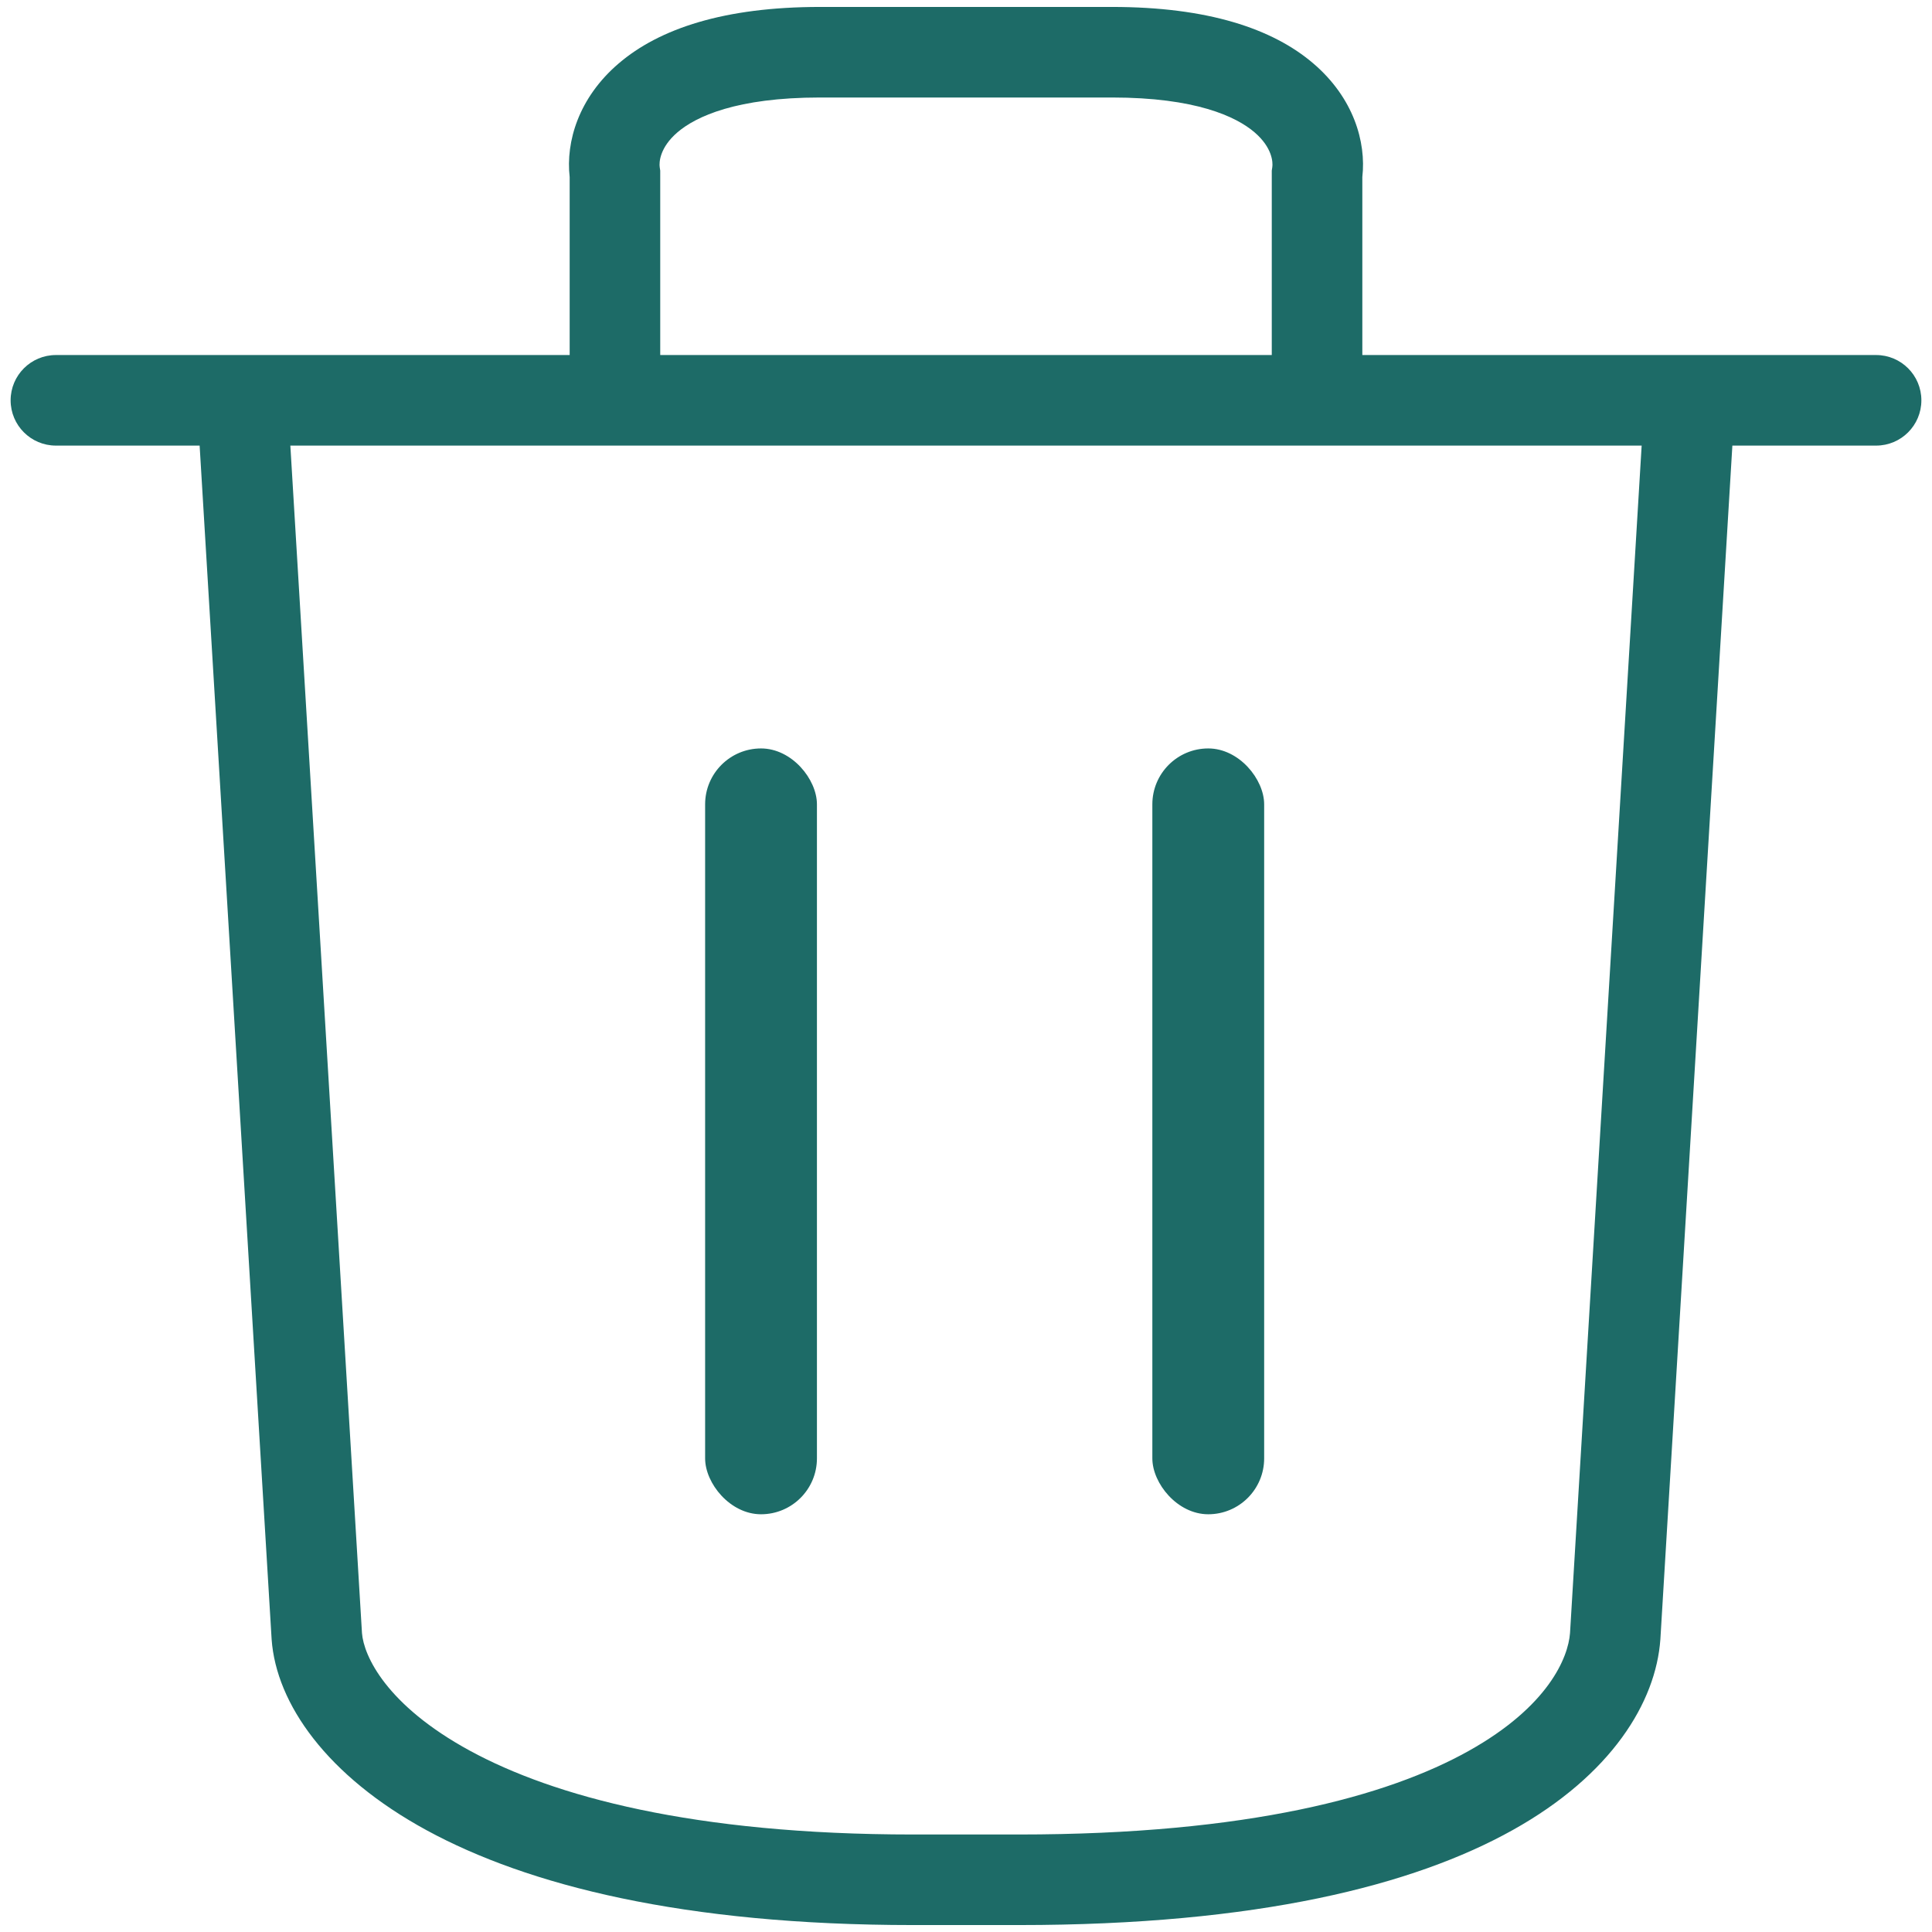
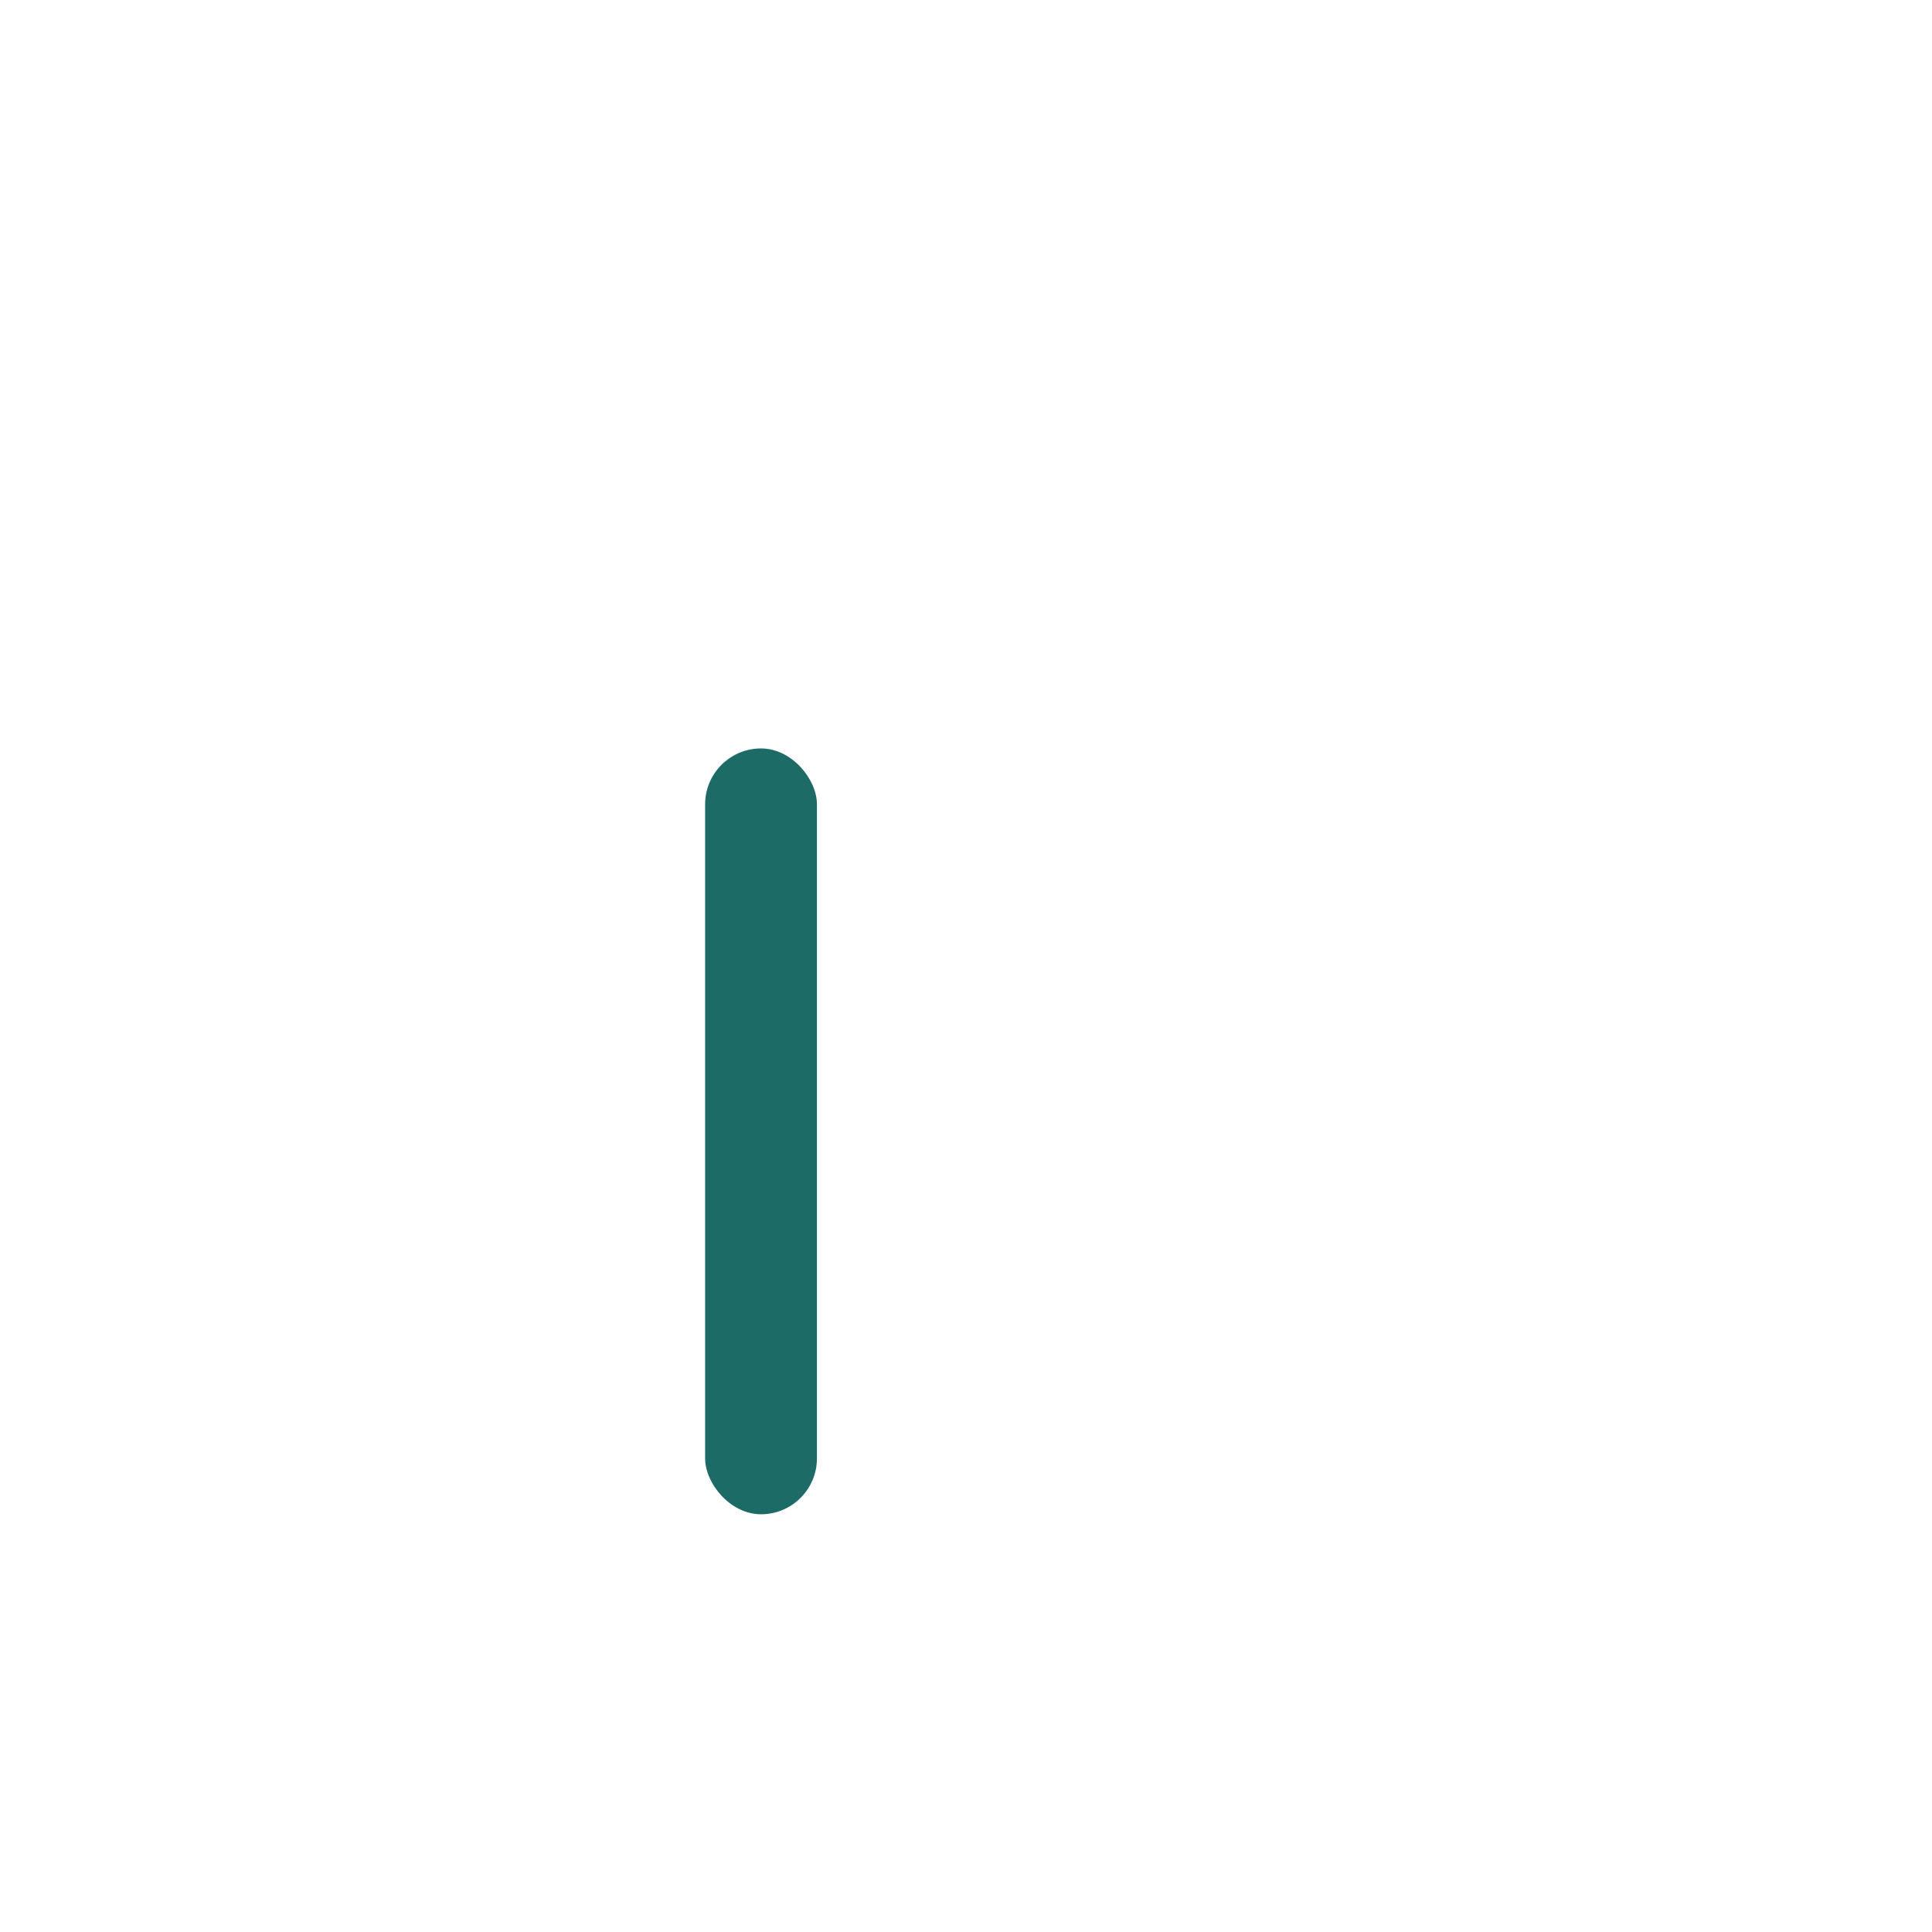
<svg xmlns="http://www.w3.org/2000/svg" width="64" height="64" viewBox="0 0 64 64" fill="none">
-   <path fill-rule="evenodd" clip-rule="evenodd" d="M21.854 5.539C21.83 5.379 21.854 4.887 22.442 4.383C23.053 3.86 24.397 3.23 27.162 3.23H27.196H27.231H27.265H27.299H27.334H27.368H27.401H27.435H27.469H27.502H27.535H27.568H27.601H27.634H27.667H27.7H27.732H27.764H27.797H27.829H27.861H27.892H27.924H27.956H27.987H28.018H28.049H28.08H28.111H28.142H28.172H28.203H28.233H28.263H28.293H28.323H28.353H28.383H28.412H28.442H28.471H28.5H28.529H28.558H28.587H28.616H28.644H28.672H28.701H28.729H28.757H28.785H28.812H28.84H28.867H28.895H28.922H28.949H28.976H29.003H29.03H29.056H29.083H29.109H29.135H29.162H29.188H29.213H29.239H29.265H29.29H29.316H29.341H29.366H29.391H29.416H29.441H29.465H29.49H29.514H29.538H29.563H29.587H29.611H29.634H29.658H29.682H29.705H29.729H29.752H29.775H29.798H29.821H29.843H29.866H29.889H29.911H29.933H29.956H29.977H30H30.021H30.043H30.065H30.086H30.107H30.129H30.15H30.171H30.192H30.213H30.233H30.254H30.274H30.295H30.315H30.335H30.355H30.375H30.395H30.415H30.434H30.453H30.473H30.492H30.511H30.53H30.549H30.568H30.587H30.605H30.624H30.642H30.66H30.679H30.697H30.715H30.733H30.75H30.768H30.785H30.803H30.82H30.837H30.855H30.872H30.888H30.905H30.922H30.939H30.955H30.971H30.988H31.004H31.02H31.036H31.052H31.068H31.083H31.099H31.114H31.13H31.145H31.16H31.175H31.19H31.205H31.22H31.235H31.249H31.264H31.278H31.292H31.306H31.321H31.335H31.349H31.362H31.376H31.39H31.403H31.417H31.43H31.443H31.456H31.469H31.482H31.483H31.483H31.483H31.483H31.483H31.483H31.483H31.483H31.483H31.483H31.483H31.483H31.484H31.484H31.484H31.484H31.484H31.485H31.485H31.485H31.485H31.486H31.486H31.486H31.486H31.487H31.487H31.488H31.489H31.489H31.489H31.489H31.49H31.49H31.491H31.491H31.492H31.492H31.493H31.493H31.494H31.494H31.495H31.495H31.496H31.496H31.497H31.497H31.498H31.498H31.499H31.5H31.501H31.501H31.502H31.502H31.504H31.505H31.505H31.507H31.507H31.508H31.508H31.509H31.51H31.51H31.511H31.512H31.513H31.514H31.515H31.516H31.516H31.518H31.518H31.52H31.52H31.52H31.522H31.522H31.524H31.524H31.526H31.526H31.527H31.529H31.529H31.531H31.532H31.533H31.533H31.534H31.536H31.536H31.538H31.538H31.54H31.541H31.542H31.544H31.545H31.546H31.546H31.547H31.549H31.549H31.552H31.552H31.554H31.555H31.556H31.558H31.558H31.559H31.561H31.562H31.564H31.564H31.567H31.567H31.569H31.57H31.57H31.572H31.573H31.575H31.577H31.578H31.58H31.58H31.582H31.583H31.584H31.586H31.587H31.589H31.591H31.592H31.594H31.595H31.595H31.598H31.598H31.601H31.602H31.604H31.606H31.607H31.607H31.61H31.61H31.613H31.614H31.616H31.618H31.619H31.62H31.622H31.623H31.626H31.626H31.63H31.63H31.63H31.633H31.635H31.636H31.639H31.64H31.642H31.643H31.644H31.647H31.648H31.65H31.653H31.654H31.654H31.657H31.657H31.661H31.662H31.664H31.665H31.667H31.668H31.672H31.672H31.675H31.677H31.677H31.679H31.682H31.683H31.687H31.687H31.688H31.69H31.692H31.694H31.697H31.698H31.7H31.702H31.703H31.706H31.708H31.71H31.711H31.714H31.714H31.718H31.719H31.722H31.725H31.726H31.73H31.73H31.733H31.734H31.736H31.738H31.742H31.742H31.744H31.746H31.748H31.751H31.754H31.755H31.755H31.759H31.76H31.763H31.765H31.766H31.767H31.772H31.772H31.776H31.776H31.779H31.78H31.785H31.787H31.789H31.791H31.794H31.797H31.798H31.798H31.802H31.804H31.807H31.808H31.811H31.811H31.816H31.818H31.818H31.82H31.825H31.825H31.828H31.829H31.831H31.834H31.838H31.838H31.839H31.843H31.845H31.848H31.848H31.852H31.853H31.857H31.858H31.86H31.862H31.867H31.867H31.868H31.871H31.874H31.876H31.878H31.881H31.882H31.886H31.888H31.889H31.89H31.895H31.897H31.897H31.9H31.904H31.907H31.912H31.916H31.92H31.926H31.928H31.935H31.936H31.944H31.944H31.952H31.953H31.96H31.962H31.969H31.971H31.977H31.98H31.985H31.989H31.994H31.998H32.003H32.006H32.011H32.015H32.02H32.023H32.029H32.032H32.038H32.04H32.047H32.048H32.056H32.056H32.064H32.065H32.072H32.075H32.08H32.084H32.088H32.093H32.096H32.1H32.103H32.103H32.105H32.11H32.111H32.113H32.115H32.119H32.119H32.122H32.124H32.126H32.129H32.132H32.133H32.134H32.138H32.141H32.142H32.143H32.148H32.148H32.152H32.152H32.155H32.157H32.161H32.162H32.162H32.166H32.169H32.171H32.172H32.175H32.176H32.18H32.182H32.183H32.184H32.189H32.189H32.193H32.193H32.196H32.198H32.202H32.203H32.203H32.207H32.209H32.211H32.214H32.215H32.22H32.222H32.224H32.224H32.228H32.228H32.233H32.234H32.235H32.237H32.24H32.241H32.245H32.246H32.246H32.25H32.252H32.254H32.257H32.258H32.258H32.262H32.264H32.266H32.267H32.27H32.27H32.274H32.276H32.279H32.281H32.282H32.286H32.287H32.29H32.29H32.292H32.294H32.297H32.298H32.301H32.302H32.303H32.306H32.308H32.31H32.312H32.313H32.314H32.317H32.318H32.321H32.323H32.324H32.325H32.328H32.329H32.332H32.333H32.335H32.336H32.338H32.34H32.343H32.343H32.346H32.347H32.347H32.35H32.352H32.354H32.357H32.357H32.358H32.361H32.361H32.364H32.365H32.367H32.37H32.37H32.371H32.374H32.374H32.377H32.378H32.381H32.382H32.382H32.384H32.386H32.387H32.39H32.391H32.393H32.394H32.394H32.396H32.398H32.399H32.402H32.402H32.405H32.406H32.406H32.408H32.41H32.411H32.413H32.414H32.417H32.417H32.418H32.42H32.42H32.423H32.423H32.425H32.427H32.428H32.43H32.43H32.431H32.433H32.434H32.436H32.436H32.439H32.44H32.441H32.442H32.443H32.444H32.446H32.446H32.448H32.449H32.451H32.451H32.453H32.454H32.455H32.456H32.457H32.458H32.459H32.46H32.462H32.462H32.464H32.465H32.467H32.467H32.467H32.469H32.469H32.471H32.472H32.473H32.474H32.475H32.476H32.477H32.478H32.478H32.48H32.48H32.48H32.482H32.482H32.484H32.484H32.486H32.486H32.487H32.488H32.489H32.49H32.49H32.492H32.492H32.492H32.493H32.494H32.495H32.495H32.496H32.498H32.498H32.499H32.499H32.501H32.501H32.502H32.502H32.503H32.503H32.504H32.505H32.505H32.505H32.506H32.506H32.507H32.507H32.508H32.508H32.509H32.509H32.51H32.51H32.511H32.511H32.512H32.512H32.513H32.513H32.514H32.514H32.514H32.514H32.515H32.515H32.515H32.516H32.516H32.516H32.516H32.516H32.517H32.517H32.517H32.517H32.517H32.517H32.517H32.517H32.518H32.518H32.518H32.518H32.518H32.531H32.544H32.557H32.57H32.584H32.597H32.611H32.624H32.638H32.652H32.666H32.68H32.694H32.708H32.722H32.737H32.751H32.766H32.78H32.795H32.81H32.825H32.84H32.855H32.87H32.886H32.901H32.917H32.933H32.948H32.964H32.98H32.996H33.013H33.029H33.045H33.062H33.078H33.095H33.112H33.129H33.146H33.163H33.18H33.197H33.215H33.232H33.25H33.268H33.286H33.303H33.322H33.34H33.358H33.376H33.395H33.413H33.432H33.451H33.47H33.489H33.508H33.527H33.547H33.566H33.586H33.605H33.625H33.645H33.665H33.685H33.706H33.726H33.746H33.767H33.788H33.809H33.829H33.85H33.871H33.893H33.914H33.936H33.957H33.979H34.001H34.023H34.045H34.067H34.089H34.112H34.134H34.157H34.179H34.202H34.225H34.248H34.272H34.295H34.319H34.342H34.366H34.39H34.413H34.438H34.462H34.486H34.51H34.535H34.56H34.584H34.609H34.634H34.659H34.685H34.71H34.736H34.761H34.787H34.813H34.839H34.865H34.891H34.917H34.944H34.971H34.997H35.024H35.051H35.078H35.105H35.133H35.16H35.188H35.216H35.243H35.272H35.3H35.328H35.356H35.385H35.413H35.442H35.471H35.5H35.529H35.559H35.588H35.617H35.647H35.677H35.707H35.737H35.767H35.797H35.828H35.858H35.889H35.92H35.951H35.982H36.013H36.045H36.076H36.108H36.14H36.172H36.204H36.236H36.268H36.301H36.333H36.366H36.399H36.432H36.465H36.498H36.532H36.565H36.599H36.633H36.667H36.701H36.735H36.769H36.804H36.839C39.603 3.23 40.947 3.86 41.558 4.383C42.147 4.887 42.171 5.379 42.146 5.539L42.129 5.652V5.766V11.761H32.1H31.9H21.871V5.766V5.652L21.854 5.539ZM31.9 14.761H20.371H9.618L11.991 54.098C12.048 54.843 12.784 56.482 15.572 57.998C18.33 59.497 22.946 60.77 30.248 60.77H31.9H32.1H33.752C41.376 60.77 45.98 59.493 48.646 58.005C51.297 56.526 51.948 54.906 52.009 54.098L54.382 14.761H43.629H32.1H31.9ZM31.9 63.77H30.248C22.635 63.77 17.477 62.449 14.139 60.633C10.838 58.838 9.151 56.446 8.998 54.305L8.998 54.297L8.997 54.288L6.613 14.761H1.852C1.024 14.761 0.352 14.09 0.352 13.261C0.352 12.433 1.024 11.761 1.852 11.761H18.871V5.864C18.738 4.698 19.165 3.239 20.492 2.104C21.846 0.944 24 0.23 27.162 0.23H27.196H27.231H27.265H27.299H27.334H27.368H27.401H27.435H27.469H27.502H27.535H27.568H27.601H27.634H27.667H27.7H27.732H27.764H27.797H27.829H27.861H27.892H27.924H27.956H27.987H28.018H28.049H28.08H28.111H28.142H28.172H28.203H28.233H28.263H28.293H28.323H28.353H28.383H28.412H28.442H28.471H28.5H28.529H28.558H28.587H28.616H28.644H28.672H28.701H28.729H28.757H28.785H28.812H28.84H28.867H28.895H28.922H28.949H28.976H29.003H29.03H29.056H29.083H29.109H29.135H29.162H29.188H29.213H29.239H29.265H29.29H29.316H29.341H29.366H29.391H29.416H29.441H29.465H29.49H29.514H29.538H29.563H29.587H29.611H29.634H29.658H29.682H29.705H29.729H29.752H29.775H29.798H29.821H29.843H29.866H29.889H29.911H29.933H29.956H29.977H30H30.021H30.043H30.065H30.086H30.107H30.129H30.15H30.171H30.192H30.213H30.233H30.254H30.274H30.295H30.315H30.335H30.355H30.375H30.395H30.415H30.434H30.453H30.473H30.492H30.511H30.53H30.549H30.568H30.587H30.605H30.624H30.642H30.66H30.679H30.697H30.715H30.733H30.75H30.768H30.785H30.803H30.82H30.837H30.855H30.872H30.888H30.905H30.922H30.939H30.955H30.971H30.988H31.004H31.02H31.036H31.052H31.068H31.083H31.099H31.114H31.13H31.145H31.16H31.175H31.19H31.205H31.22H31.235H31.249H31.264H31.278H31.292H31.306H31.321H31.335H31.349H31.362H31.376H31.39H31.403H31.417H31.43H31.443H31.456H31.469H31.482H31.483H31.483H31.483H31.483H31.483H31.483H31.483H31.483H31.483H31.483H31.483H31.483H31.484H31.484H31.484H31.484H31.484H31.485H31.485H31.485H31.485H31.486H31.486H31.486H31.486H31.487H31.487H31.488H31.489H31.489H31.489H31.489H31.49H31.49H31.491H31.491H31.492H31.492H31.493H31.493H31.494H31.494H31.495H31.495H31.496H31.496H31.497H31.497H31.498H31.498H31.499H31.5H31.501H31.501H31.502H31.502H31.504H31.505H31.505H31.507H31.507H31.508H31.508H31.509H31.51H31.51H31.511H31.512H31.513H31.514H31.515H31.516H31.516H31.518H31.518H31.52H31.52H31.52H31.522H31.522H31.524H31.524H31.526H31.526H31.527H31.529H31.529H31.531H31.532H31.533H31.533H31.534H31.536H31.536H31.538H31.538H31.54H31.541H31.542H31.544H31.545H31.546H31.546H31.547H31.549H31.549H31.552H31.552H31.554H31.555H31.556H31.558H31.558H31.559H31.561H31.562H31.564H31.564H31.567H31.567H31.569H31.57H31.57H31.572H31.573H31.575H31.577H31.578H31.58H31.58H31.582H31.583H31.584H31.586H31.587H31.589H31.591H31.592H31.594H31.595H31.595H31.598H31.598H31.601H31.602H31.604H31.606H31.607H31.607H31.61H31.61H31.613H31.614H31.616H31.618H31.619H31.62H31.622H31.623H31.626H31.626H31.63H31.63H31.63H31.633H31.635H31.636H31.639H31.64H31.642H31.643H31.644H31.647H31.648H31.65H31.653H31.654H31.654H31.657H31.657H31.661H31.662H31.664H31.665H31.667H31.668H31.672H31.672H31.675H31.677H31.677H31.679H31.682H31.683H31.687H31.687H31.688H31.69H31.692H31.694H31.697H31.698H31.7H31.702H31.703H31.706H31.708H31.71H31.711H31.714H31.714H31.718H31.719H31.722H31.725H31.726H31.73H31.73H31.733H31.734H31.736H31.738H31.742H31.742H31.744H31.746H31.748H31.751H31.754H31.755H31.755H31.759H31.76H31.763H31.765H31.766H31.767H31.772H31.772H31.776H31.776H31.779H31.78H31.785H31.787H31.789H31.791H31.794H31.797H31.798H31.798H31.802H31.804H31.807H31.808H31.811H31.811H31.816H31.818H31.818H31.82H31.825H31.825H31.828H31.829H31.831H31.834H31.838H31.838H31.839H31.843H31.845H31.848H31.848H31.852H31.853H31.857H31.858H31.86H31.862H31.867H31.867H31.868H31.871H31.874H31.876H31.878H31.881H31.882H31.886H31.888H31.889H31.89H31.895H31.897H31.897H31.9H31.904H31.907H31.912H31.916H31.92H31.926H31.928H31.935H31.936H31.944H31.944H31.952H31.953H31.96H31.962H31.969H31.971H31.977H31.98H31.985H31.989H31.994H31.998H32.003H32.006H32.011H32.015H32.02H32.023H32.029H32.032H32.038H32.04H32.047H32.048H32.056H32.056H32.064H32.065H32.072H32.075H32.08H32.084H32.088H32.093H32.096H32.1H32.103H32.103H32.105H32.11H32.111H32.113H32.115H32.119H32.119H32.122H32.124H32.126H32.129H32.132H32.133H32.134H32.138H32.141H32.142H32.143H32.148H32.148H32.152H32.152H32.155H32.157H32.161H32.162H32.162H32.166H32.169H32.171H32.172H32.175H32.176H32.18H32.182H32.183H32.184H32.189H32.189H32.193H32.193H32.196H32.198H32.202H32.203H32.203H32.207H32.209H32.211H32.214H32.215H32.22H32.222H32.224H32.224H32.228H32.228H32.233H32.234H32.235H32.237H32.24H32.241H32.245H32.246H32.246H32.25H32.252H32.254H32.257H32.258H32.258H32.262H32.264H32.266H32.267H32.27H32.27H32.274H32.276H32.279H32.281H32.282H32.286H32.287H32.29H32.29H32.292H32.294H32.297H32.298H32.301H32.302H32.303H32.306H32.308H32.31H32.312H32.313H32.314H32.317H32.318H32.321H32.323H32.324H32.325H32.328H32.329H32.332H32.333H32.335H32.336H32.338H32.34H32.343H32.343H32.346H32.347H32.347H32.35H32.352H32.354H32.357H32.357H32.358H32.361H32.361H32.364H32.365H32.367H32.37H32.37H32.371H32.374H32.374H32.377H32.378H32.381H32.382H32.382H32.384H32.386H32.387H32.39H32.391H32.393H32.394H32.394H32.396H32.398H32.399H32.402H32.402H32.405H32.406H32.406H32.408H32.41H32.411H32.413H32.414H32.417H32.417H32.418H32.42H32.42H32.423H32.423H32.425H32.427H32.428H32.43H32.43H32.431H32.433H32.434H32.436H32.436H32.439H32.44H32.441H32.442H32.443H32.444H32.446H32.446H32.448H32.449H32.451H32.451H32.453H32.454H32.455H32.456H32.457H32.458H32.459H32.46H32.462H32.462H32.464H32.465H32.467H32.467H32.467H32.469H32.469H32.471H32.472H32.473H32.474H32.475H32.476H32.477H32.478H32.478H32.48H32.48H32.48H32.482H32.482H32.484H32.484H32.486H32.486H32.487H32.488H32.489H32.49H32.49H32.492H32.492H32.492H32.493H32.494H32.495H32.495H32.496H32.498H32.498H32.499H32.499H32.501H32.501H32.502H32.502H32.503H32.503H32.504H32.505H32.505H32.505H32.506H32.506H32.507H32.507H32.508H32.508H32.509H32.509H32.51H32.51H32.511H32.511H32.512H32.512H32.513H32.513H32.514H32.514H32.514H32.514H32.515H32.515H32.515H32.516H32.516H32.516H32.516H32.516H32.517H32.517H32.517H32.517H32.517H32.517H32.517H32.517H32.518H32.518H32.518H32.518H32.518H32.531H32.544H32.557H32.57H32.584H32.597H32.611H32.624H32.638H32.652H32.666H32.68H32.694H32.708H32.722H32.737H32.751H32.766H32.78H32.795H32.81H32.825H32.84H32.855H32.87H32.886H32.901H32.917H32.933H32.948H32.964H32.98H32.996H33.013H33.029H33.045H33.062H33.078H33.095H33.112H33.129H33.146H33.163H33.18H33.197H33.215H33.232H33.25H33.268H33.286H33.303H33.322H33.34H33.358H33.376H33.395H33.413H33.432H33.451H33.47H33.489H33.508H33.527H33.547H33.566H33.586H33.605H33.625H33.645H33.665H33.685H33.706H33.726H33.746H33.767H33.788H33.809H33.829H33.85H33.871H33.893H33.914H33.936H33.957H33.979H34.001H34.023H34.045H34.067H34.089H34.112H34.134H34.157H34.179H34.202H34.225H34.248H34.272H34.295H34.319H34.342H34.366H34.39H34.413H34.438H34.462H34.486H34.51H34.535H34.56H34.584H34.609H34.634H34.659H34.685H34.71H34.736H34.761H34.787H34.813H34.839H34.865H34.891H34.917H34.944H34.971H34.997H35.024H35.051H35.078H35.105H35.133H35.16H35.188H35.216H35.243H35.272H35.3H35.328H35.356H35.385H35.413H35.442H35.471H35.5H35.529H35.559H35.588H35.617H35.647H35.677H35.707H35.737H35.767H35.797H35.828H35.858H35.889H35.92H35.951H35.982H36.013H36.045H36.076H36.108H36.14H36.172H36.204H36.236H36.268H36.301H36.333H36.366H36.399H36.432H36.465H36.498H36.532H36.565H36.599H36.633H36.667H36.701H36.735H36.769H36.804H36.839C40 0.23 42.154 0.944 43.508 2.104C44.835 3.239 45.262 4.698 45.129 5.864V11.761H62.148C62.977 11.761 63.648 12.433 63.648 13.261C63.648 14.09 62.977 14.761 62.148 14.761H57.387L55.003 54.288L55.003 54.297L55.002 54.305C54.854 56.383 53.391 58.794 50.107 60.625C46.831 62.453 41.661 63.77 33.752 63.77H32.1H31.9Z" fill="#1D6B67" />
  <rect x="23.358" y="24.793" width="3.704" height="25.369" rx="1.852" fill="#1D6B67" />
-   <rect x="38.173" y="24.793" width="3.704" height="25.369" rx="1.852" fill="#1D6B67" />
</svg>